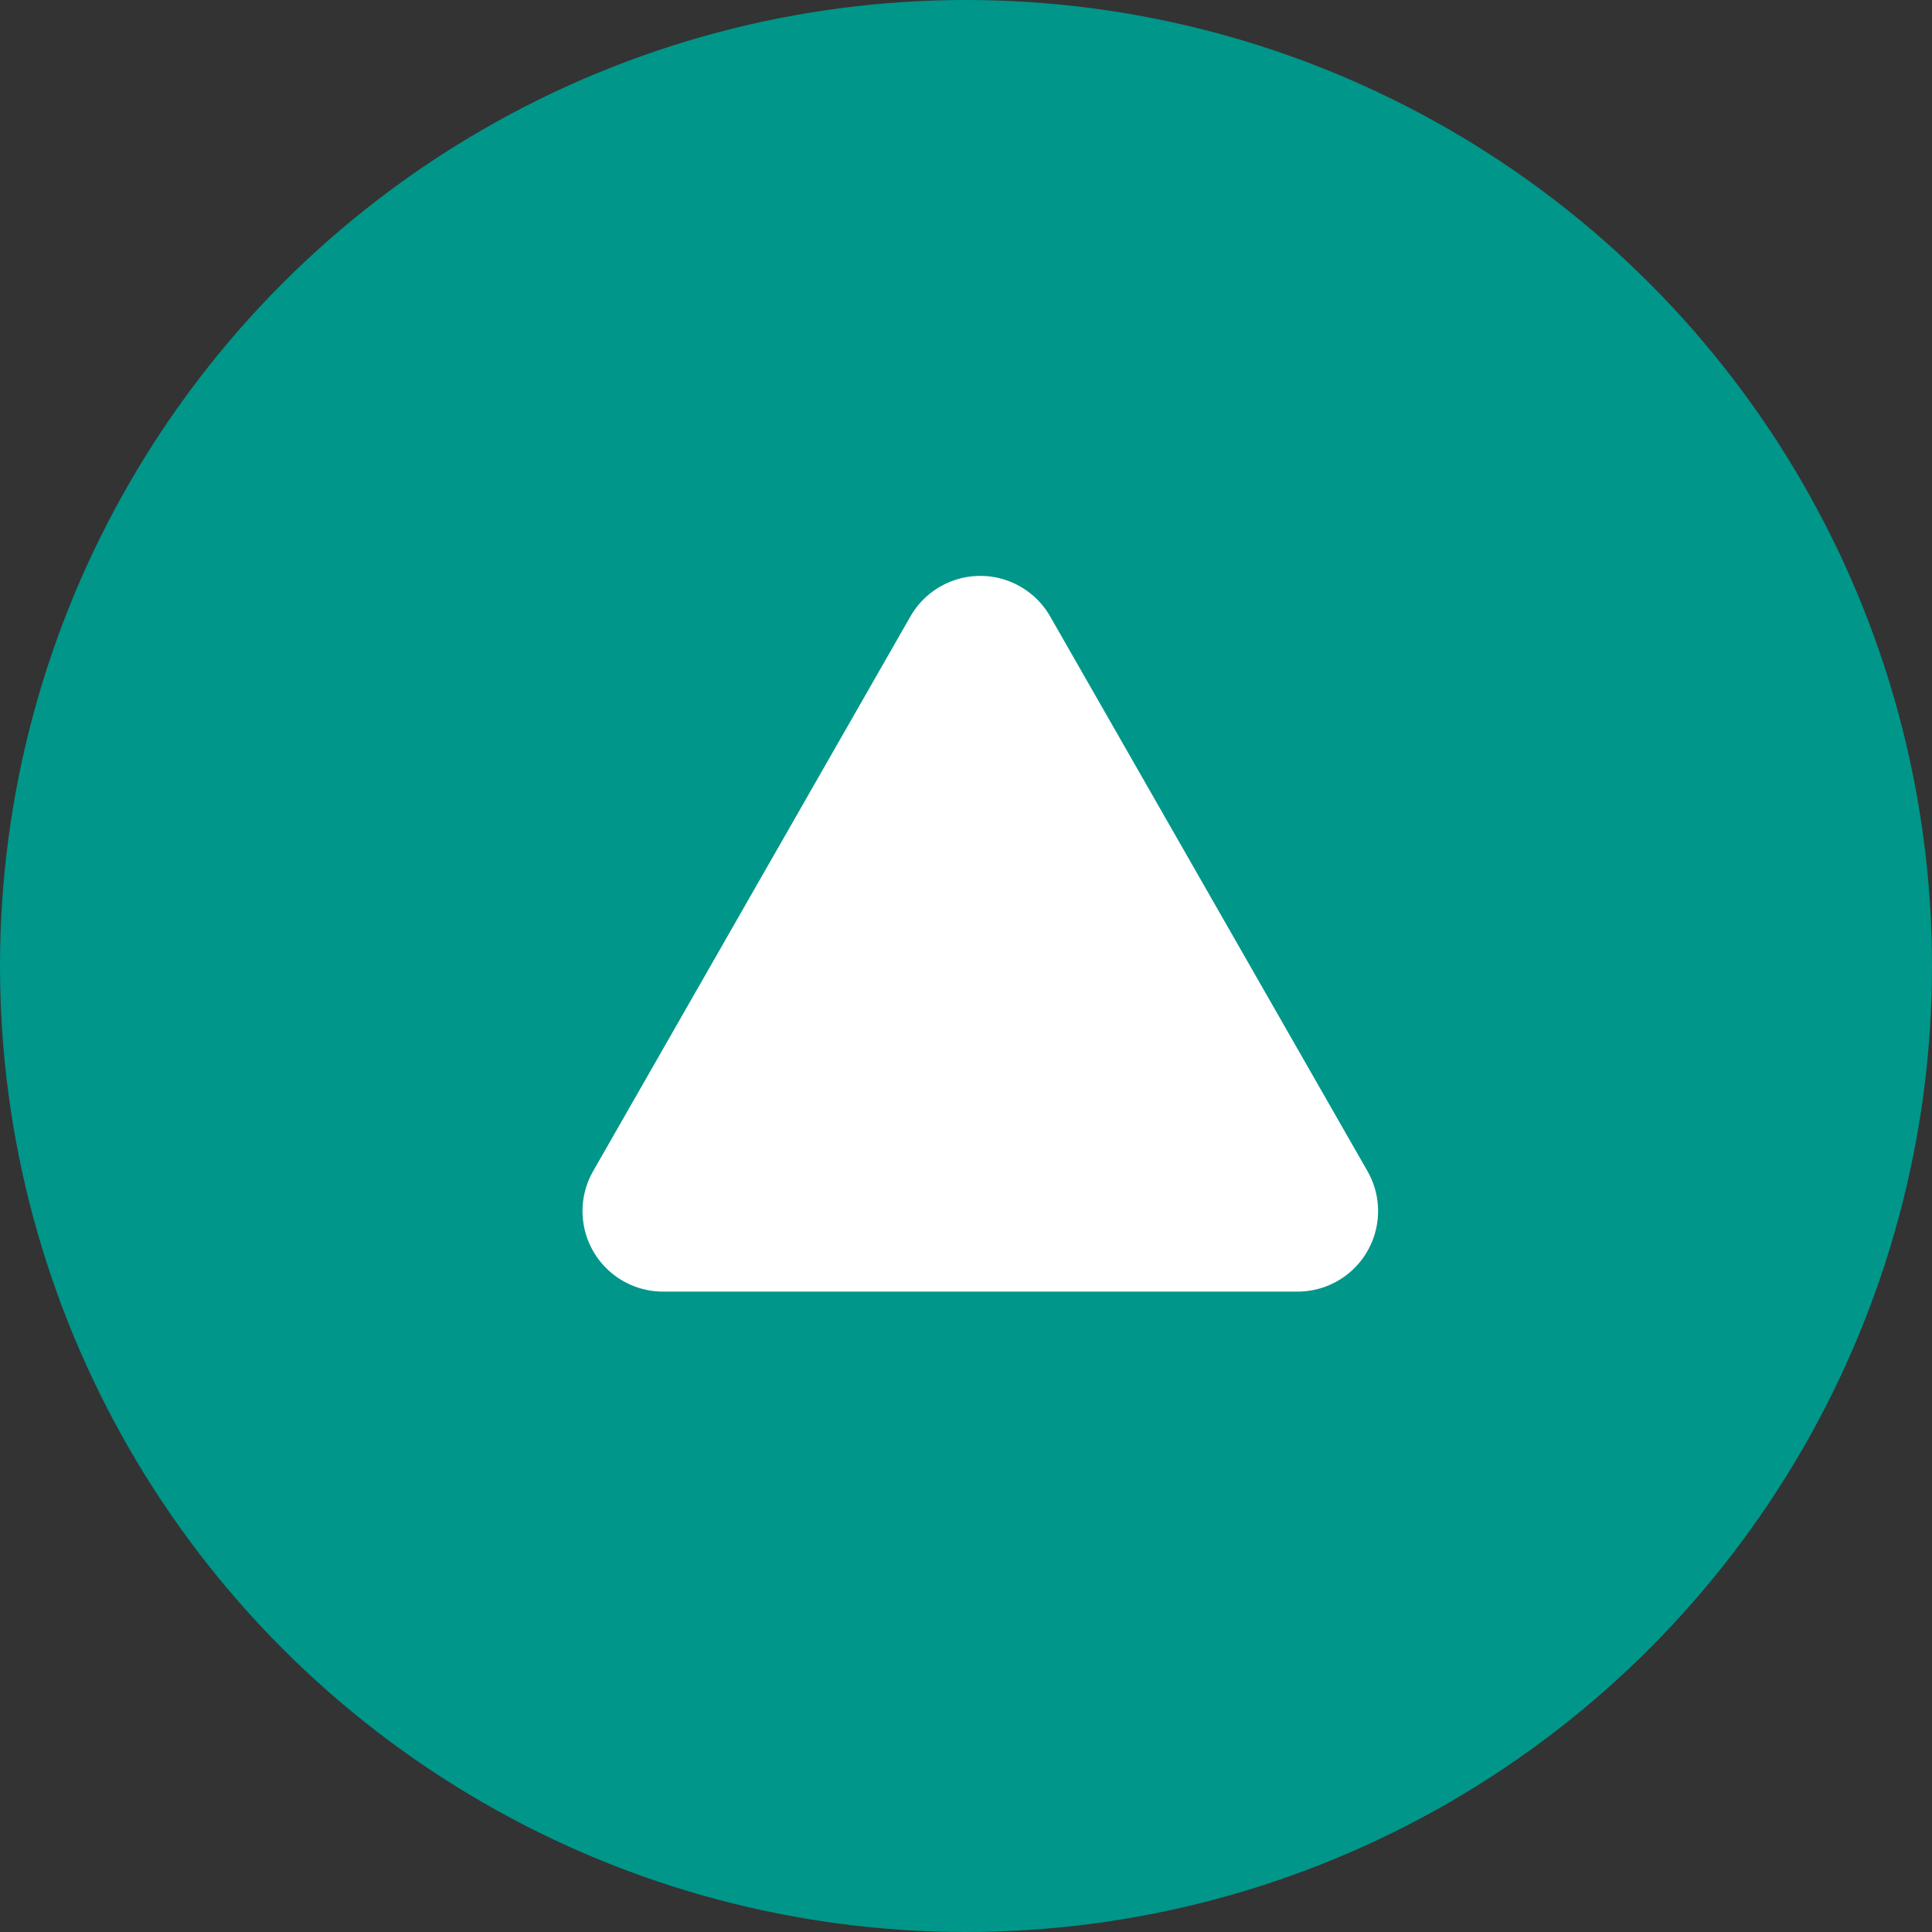
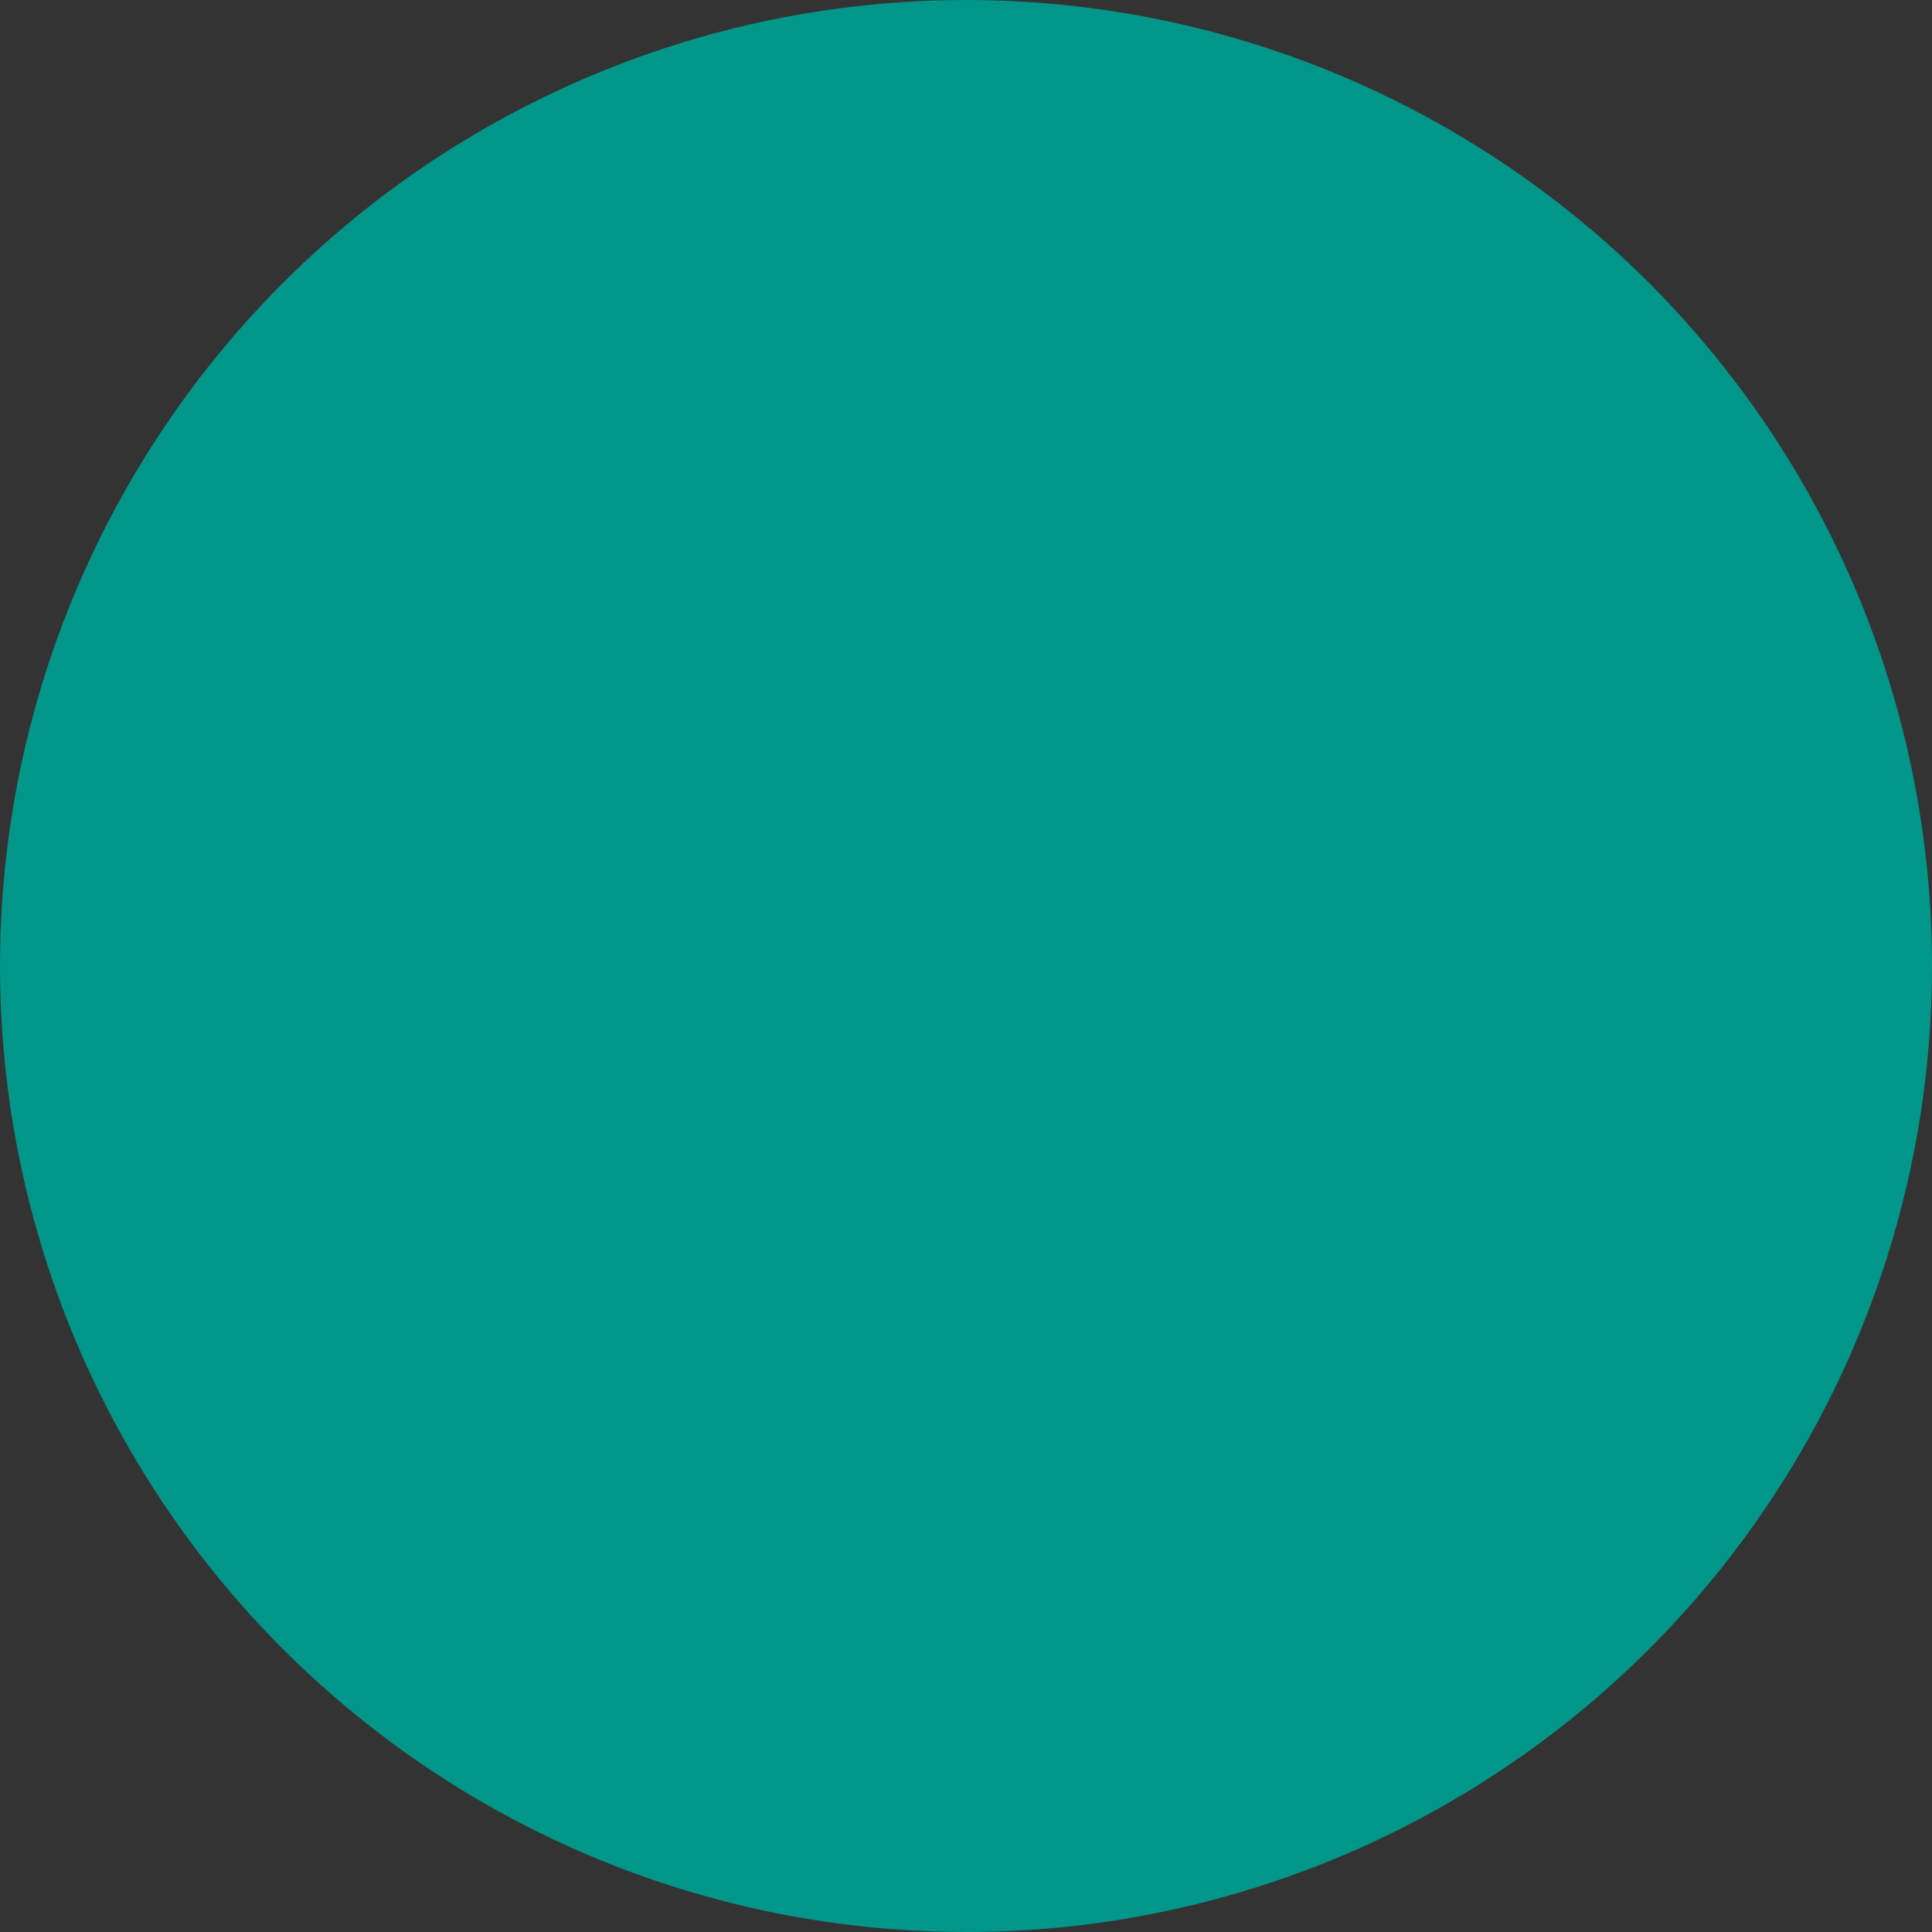
<svg xmlns="http://www.w3.org/2000/svg" id="コンポーネント_302_2" data-name="コンポーネント 302 – 2" width="72" height="72" viewBox="0 0 72 72">
  <rect x="0" y="0" width="72" height="72" fill="#333333" stroke="none" />
  <circle id="楕円形_170" data-name="楕円形 170" cx="36" cy="36" r="36" fill="#00968a" />
-   <path id="パス_24304" data-name="パス 24304" d="M12.224,1.51a3,3,0,0,1,5.208,0L29.256,22.181a3,3,0,0,1-2.6,4.49H3a3,3,0,0,1-2.6-4.49Z" transform="translate(21.705 21.463)" fill="#fff" />
</svg>